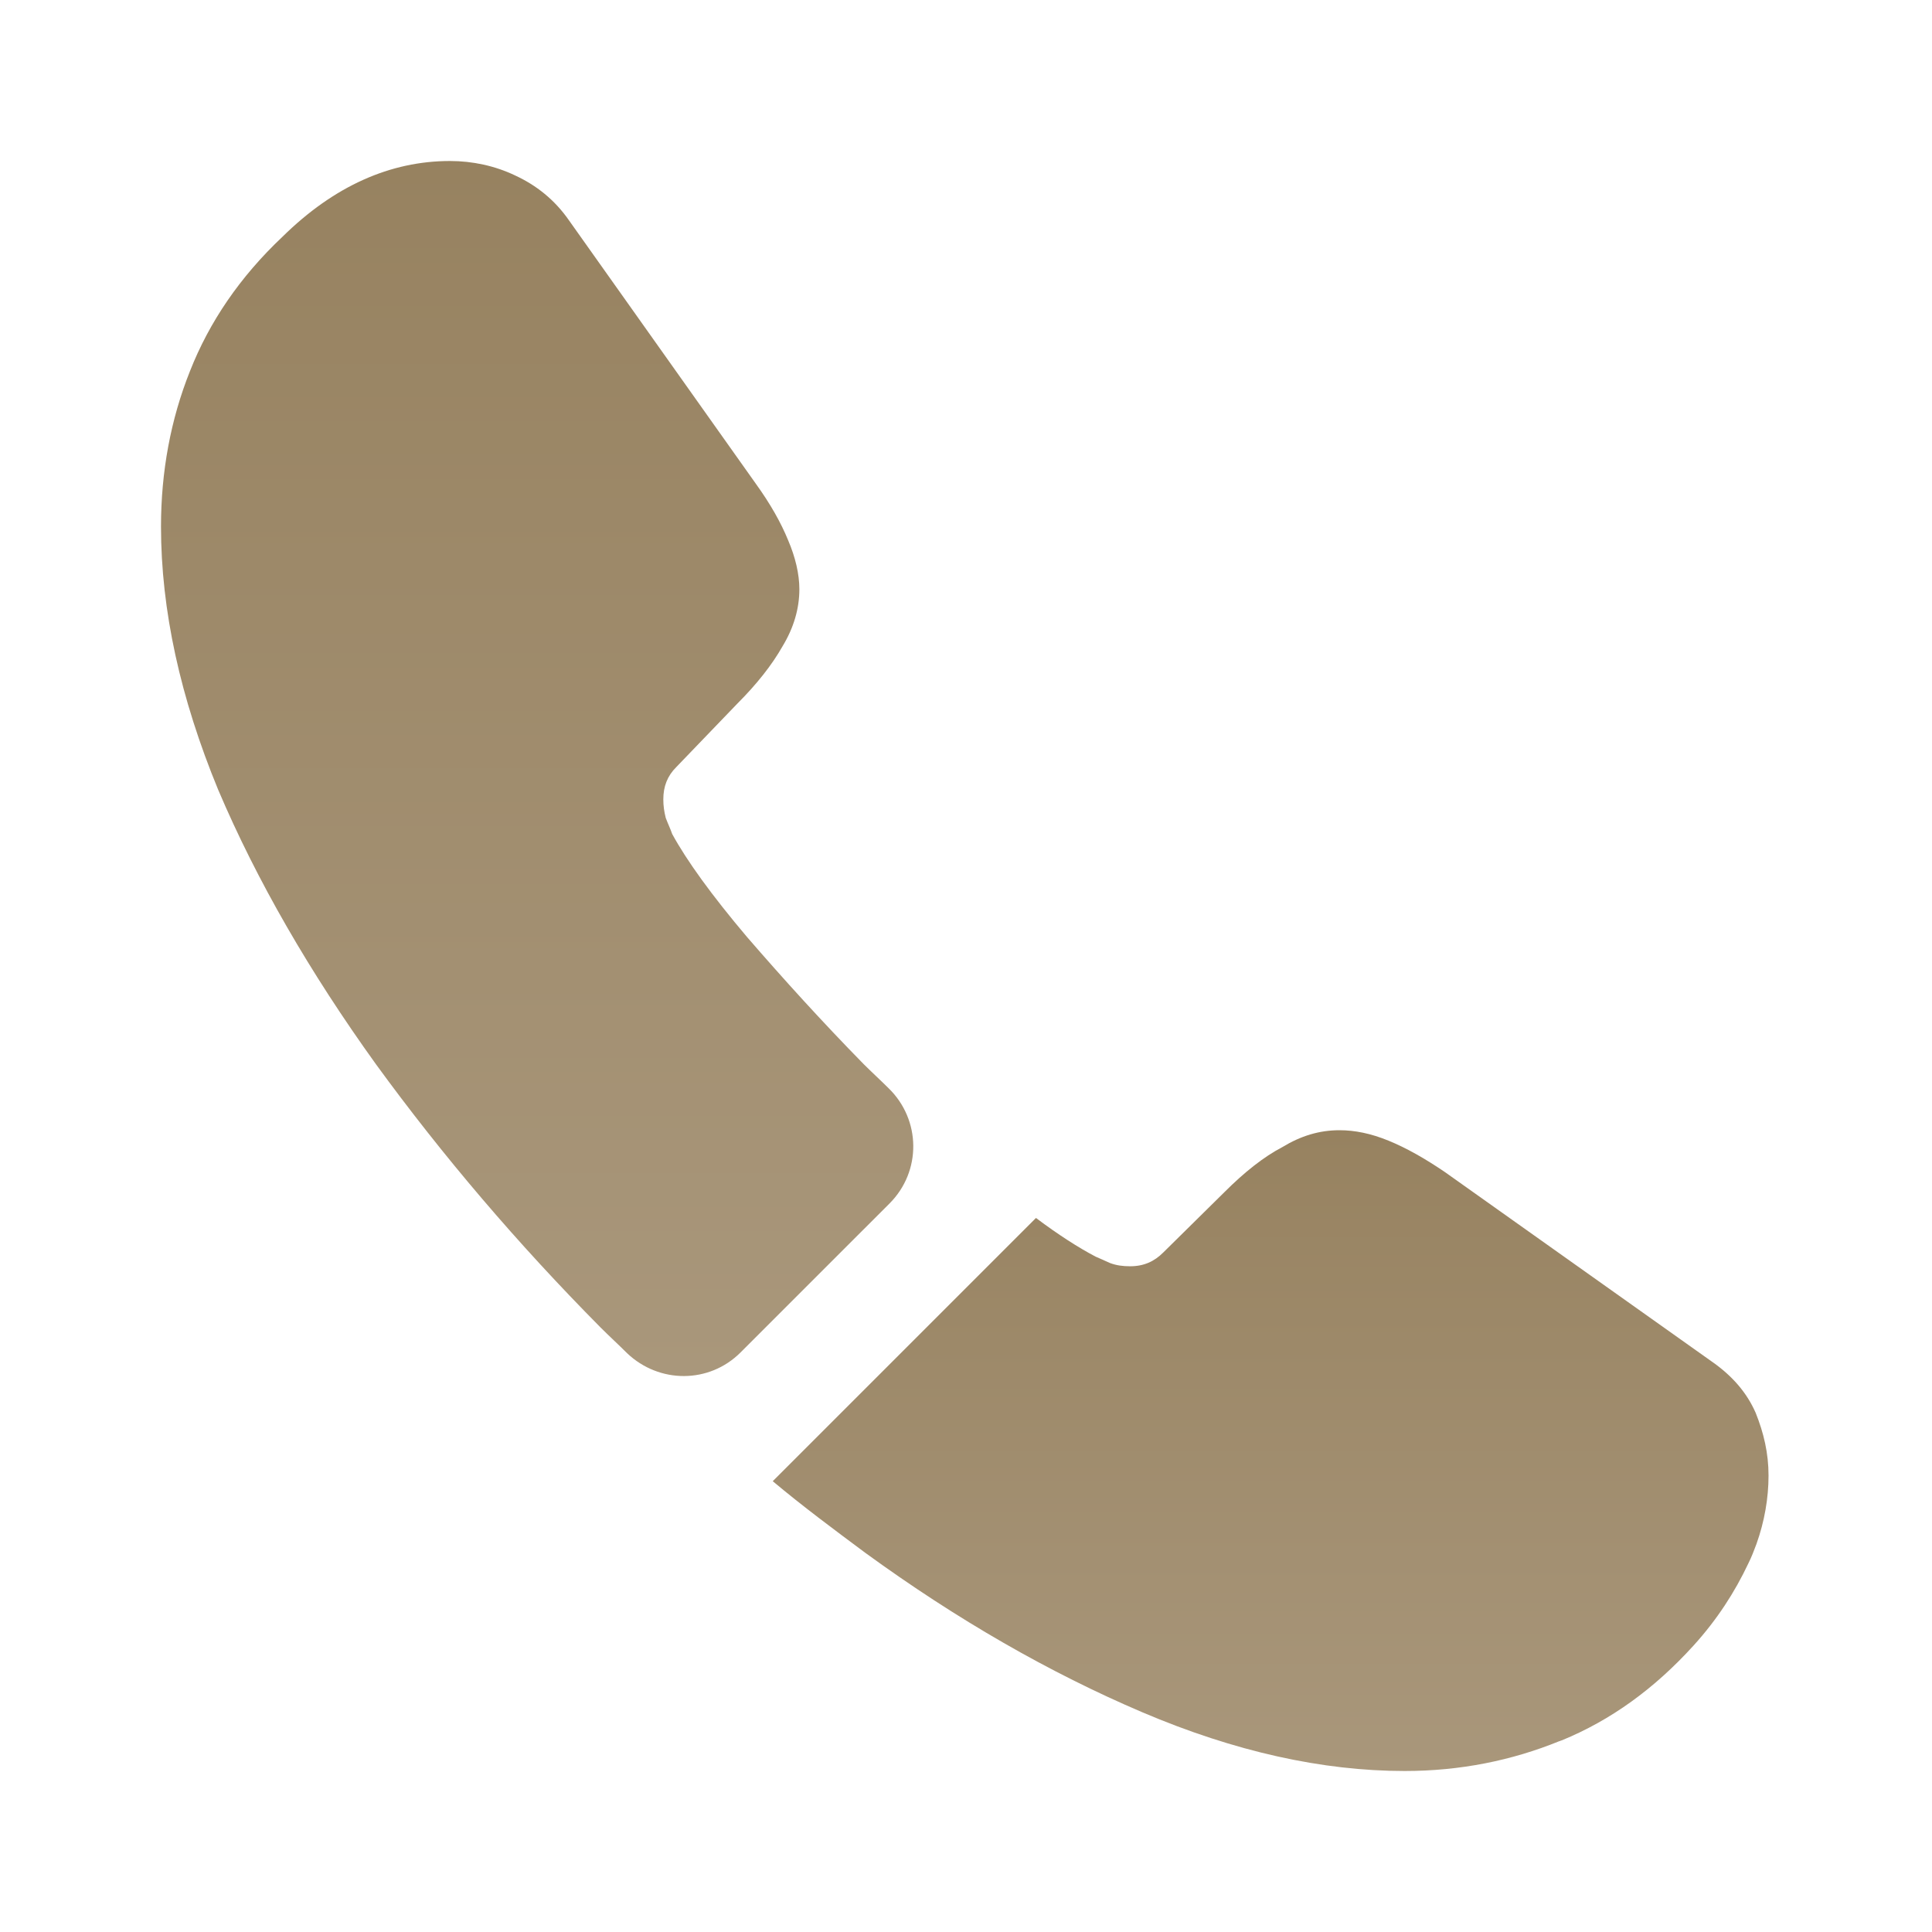
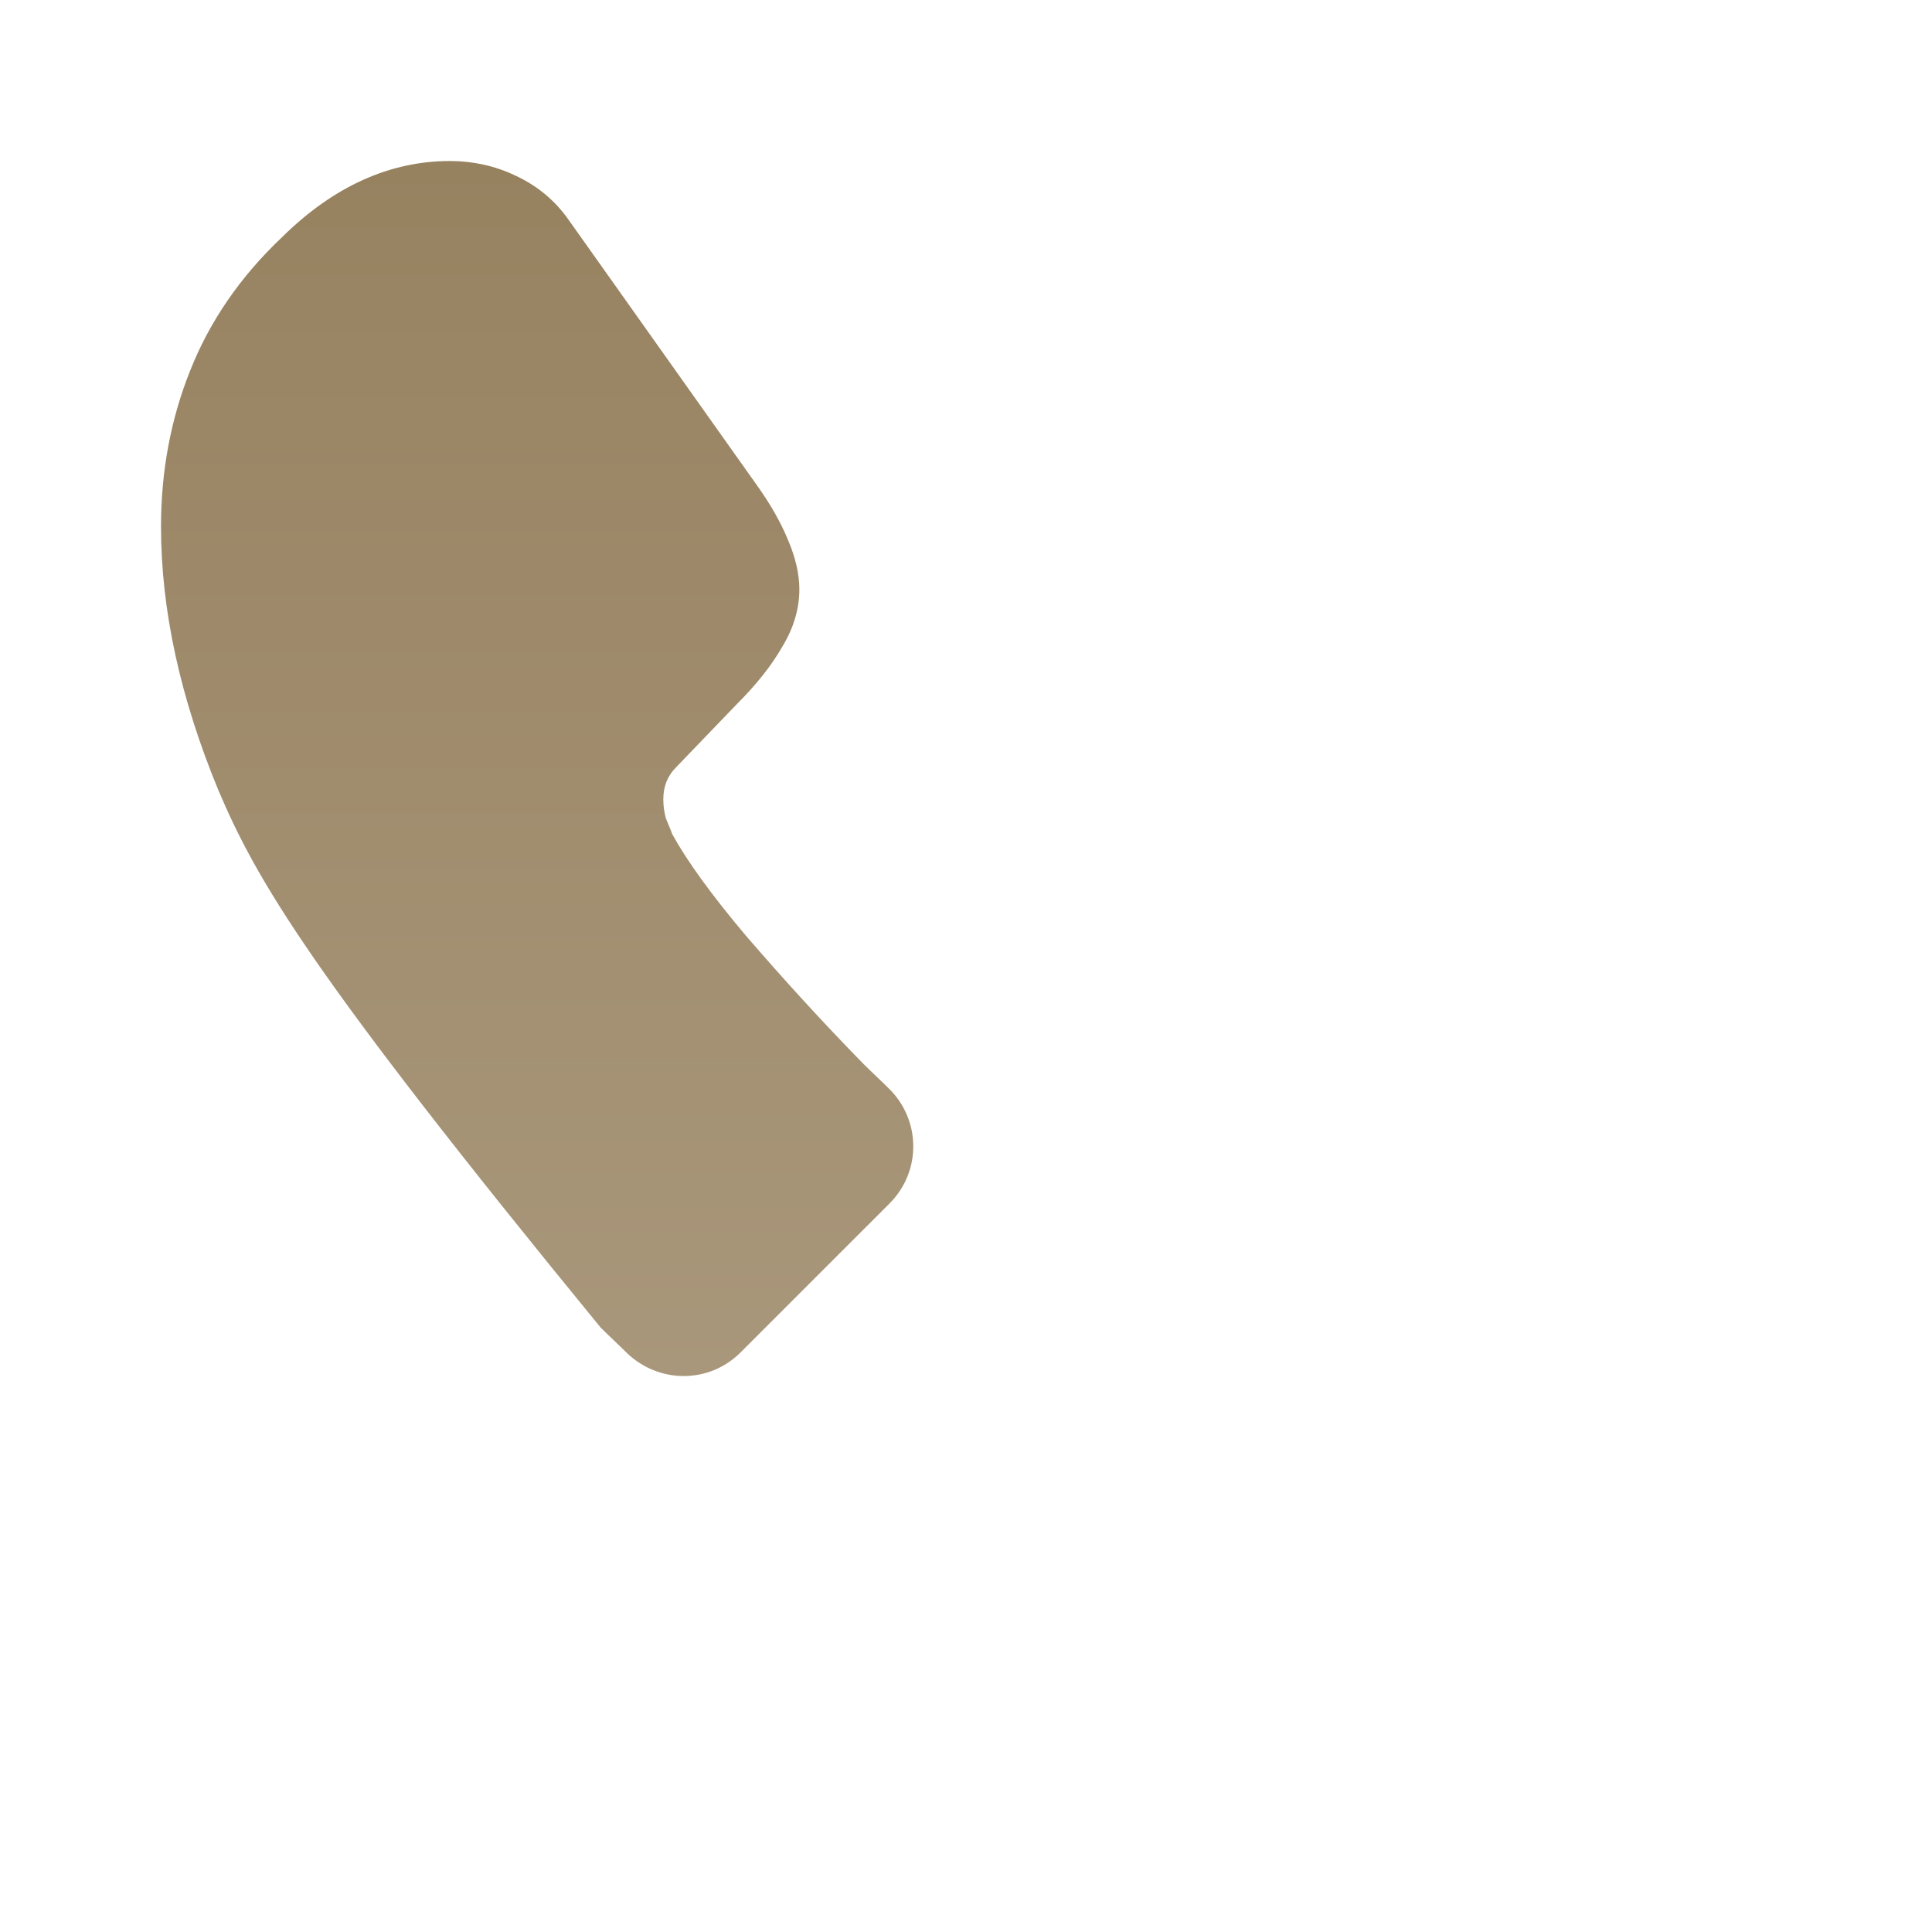
<svg xmlns="http://www.w3.org/2000/svg" width="36" height="36" viewBox="0 0 36 36" fill="none">
-   <path d="M16.575 22.425L13.8 25.2C13.215 25.785 12.285 25.785 11.685 25.215C11.52 25.05 11.355 24.9 11.19 24.735C9.645 23.175 8.25 21.54 7.005 19.83C5.775 18.12 4.785 16.41 4.065 14.715C3.36 13.005 3 11.37 3 9.81C3 8.79 3.18 7.815 3.54 6.915C3.9 6 4.47 5.16 5.265 4.41C6.225 3.465 7.275 3 8.385 3C8.805 3 9.225 3.09 9.6 3.27C9.99 3.45 10.335 3.72 10.605 4.11L14.085 9.015C14.355 9.39 14.55 9.735 14.685 10.065C14.82 10.38 14.895 10.695 14.895 10.98C14.895 11.34 14.79 11.7 14.58 12.045C14.385 12.39 14.1 12.75 13.74 13.11L12.6 14.295C12.435 14.46 12.36 14.655 12.36 14.895C12.36 15.015 12.375 15.12 12.405 15.24C12.45 15.36 12.495 15.45 12.525 15.54C12.795 16.035 13.26 16.68 13.92 17.46C14.595 18.24 15.315 19.035 16.095 19.83C16.245 19.98 16.41 20.13 16.56 20.28C17.16 20.865 17.175 21.825 16.575 22.425Z" fill="url(#paint0_linear_226_2731)" />
-   <path d="M32.954 27.495C32.954 27.915 32.879 28.35 32.729 28.77C32.684 28.89 32.639 29.01 32.579 29.13C32.324 29.67 31.994 30.18 31.559 30.66C30.824 31.47 30.014 32.055 29.099 32.43C29.084 32.43 29.069 32.445 29.054 32.445C28.169 32.805 27.209 33 26.174 33C24.644 33 23.009 32.64 21.284 31.905C19.559 31.17 17.834 30.18 16.124 28.935C15.539 28.5 14.954 28.065 14.399 27.6L19.304 22.695C19.724 23.01 20.099 23.25 20.414 23.415C20.489 23.445 20.579 23.49 20.684 23.535C20.804 23.58 20.924 23.595 21.059 23.595C21.314 23.595 21.509 23.505 21.674 23.34L22.814 22.215C23.189 21.84 23.549 21.555 23.894 21.375C24.239 21.165 24.584 21.06 24.959 21.06C25.244 21.06 25.544 21.12 25.874 21.255C26.204 21.39 26.549 21.585 26.924 21.84L31.889 25.365C32.279 25.635 32.549 25.95 32.714 26.325C32.864 26.7 32.954 27.075 32.954 27.495Z" fill="url(#paint1_linear_226_2731)" />
+   <path d="M16.575 22.425L13.8 25.2C13.215 25.785 12.285 25.785 11.685 25.215C11.52 25.05 11.355 24.9 11.19 24.735C5.775 18.12 4.785 16.41 4.065 14.715C3.36 13.005 3 11.37 3 9.81C3 8.79 3.18 7.815 3.54 6.915C3.9 6 4.47 5.16 5.265 4.41C6.225 3.465 7.275 3 8.385 3C8.805 3 9.225 3.09 9.6 3.27C9.99 3.45 10.335 3.72 10.605 4.11L14.085 9.015C14.355 9.39 14.55 9.735 14.685 10.065C14.82 10.38 14.895 10.695 14.895 10.98C14.895 11.34 14.79 11.7 14.58 12.045C14.385 12.39 14.1 12.75 13.74 13.11L12.6 14.295C12.435 14.46 12.36 14.655 12.36 14.895C12.36 15.015 12.375 15.12 12.405 15.24C12.45 15.36 12.495 15.45 12.525 15.54C12.795 16.035 13.26 16.68 13.92 17.46C14.595 18.24 15.315 19.035 16.095 19.83C16.245 19.98 16.41 20.13 16.56 20.28C17.16 20.865 17.175 21.825 16.575 22.425Z" fill="url(#paint0_linear_226_2731)" />
  <defs>
    <linearGradient id="paint0_linear_226_2731" x1="10.009" y1="3" x2="10.009" y2="25.641" gradientUnits="userSpaceOnUse">
      <stop stop-color="#978260" />
      <stop offset="1" stop-color="#A9977B" />
    </linearGradient>
    <linearGradient id="paint1_linear_226_2731" x1="23.677" y1="21.06" x2="23.677" y2="33" gradientUnits="userSpaceOnUse">
      <stop stop-color="#978260" />
      <stop offset="1" stop-color="#A9977B" />
    </linearGradient>
  </defs>
</svg>